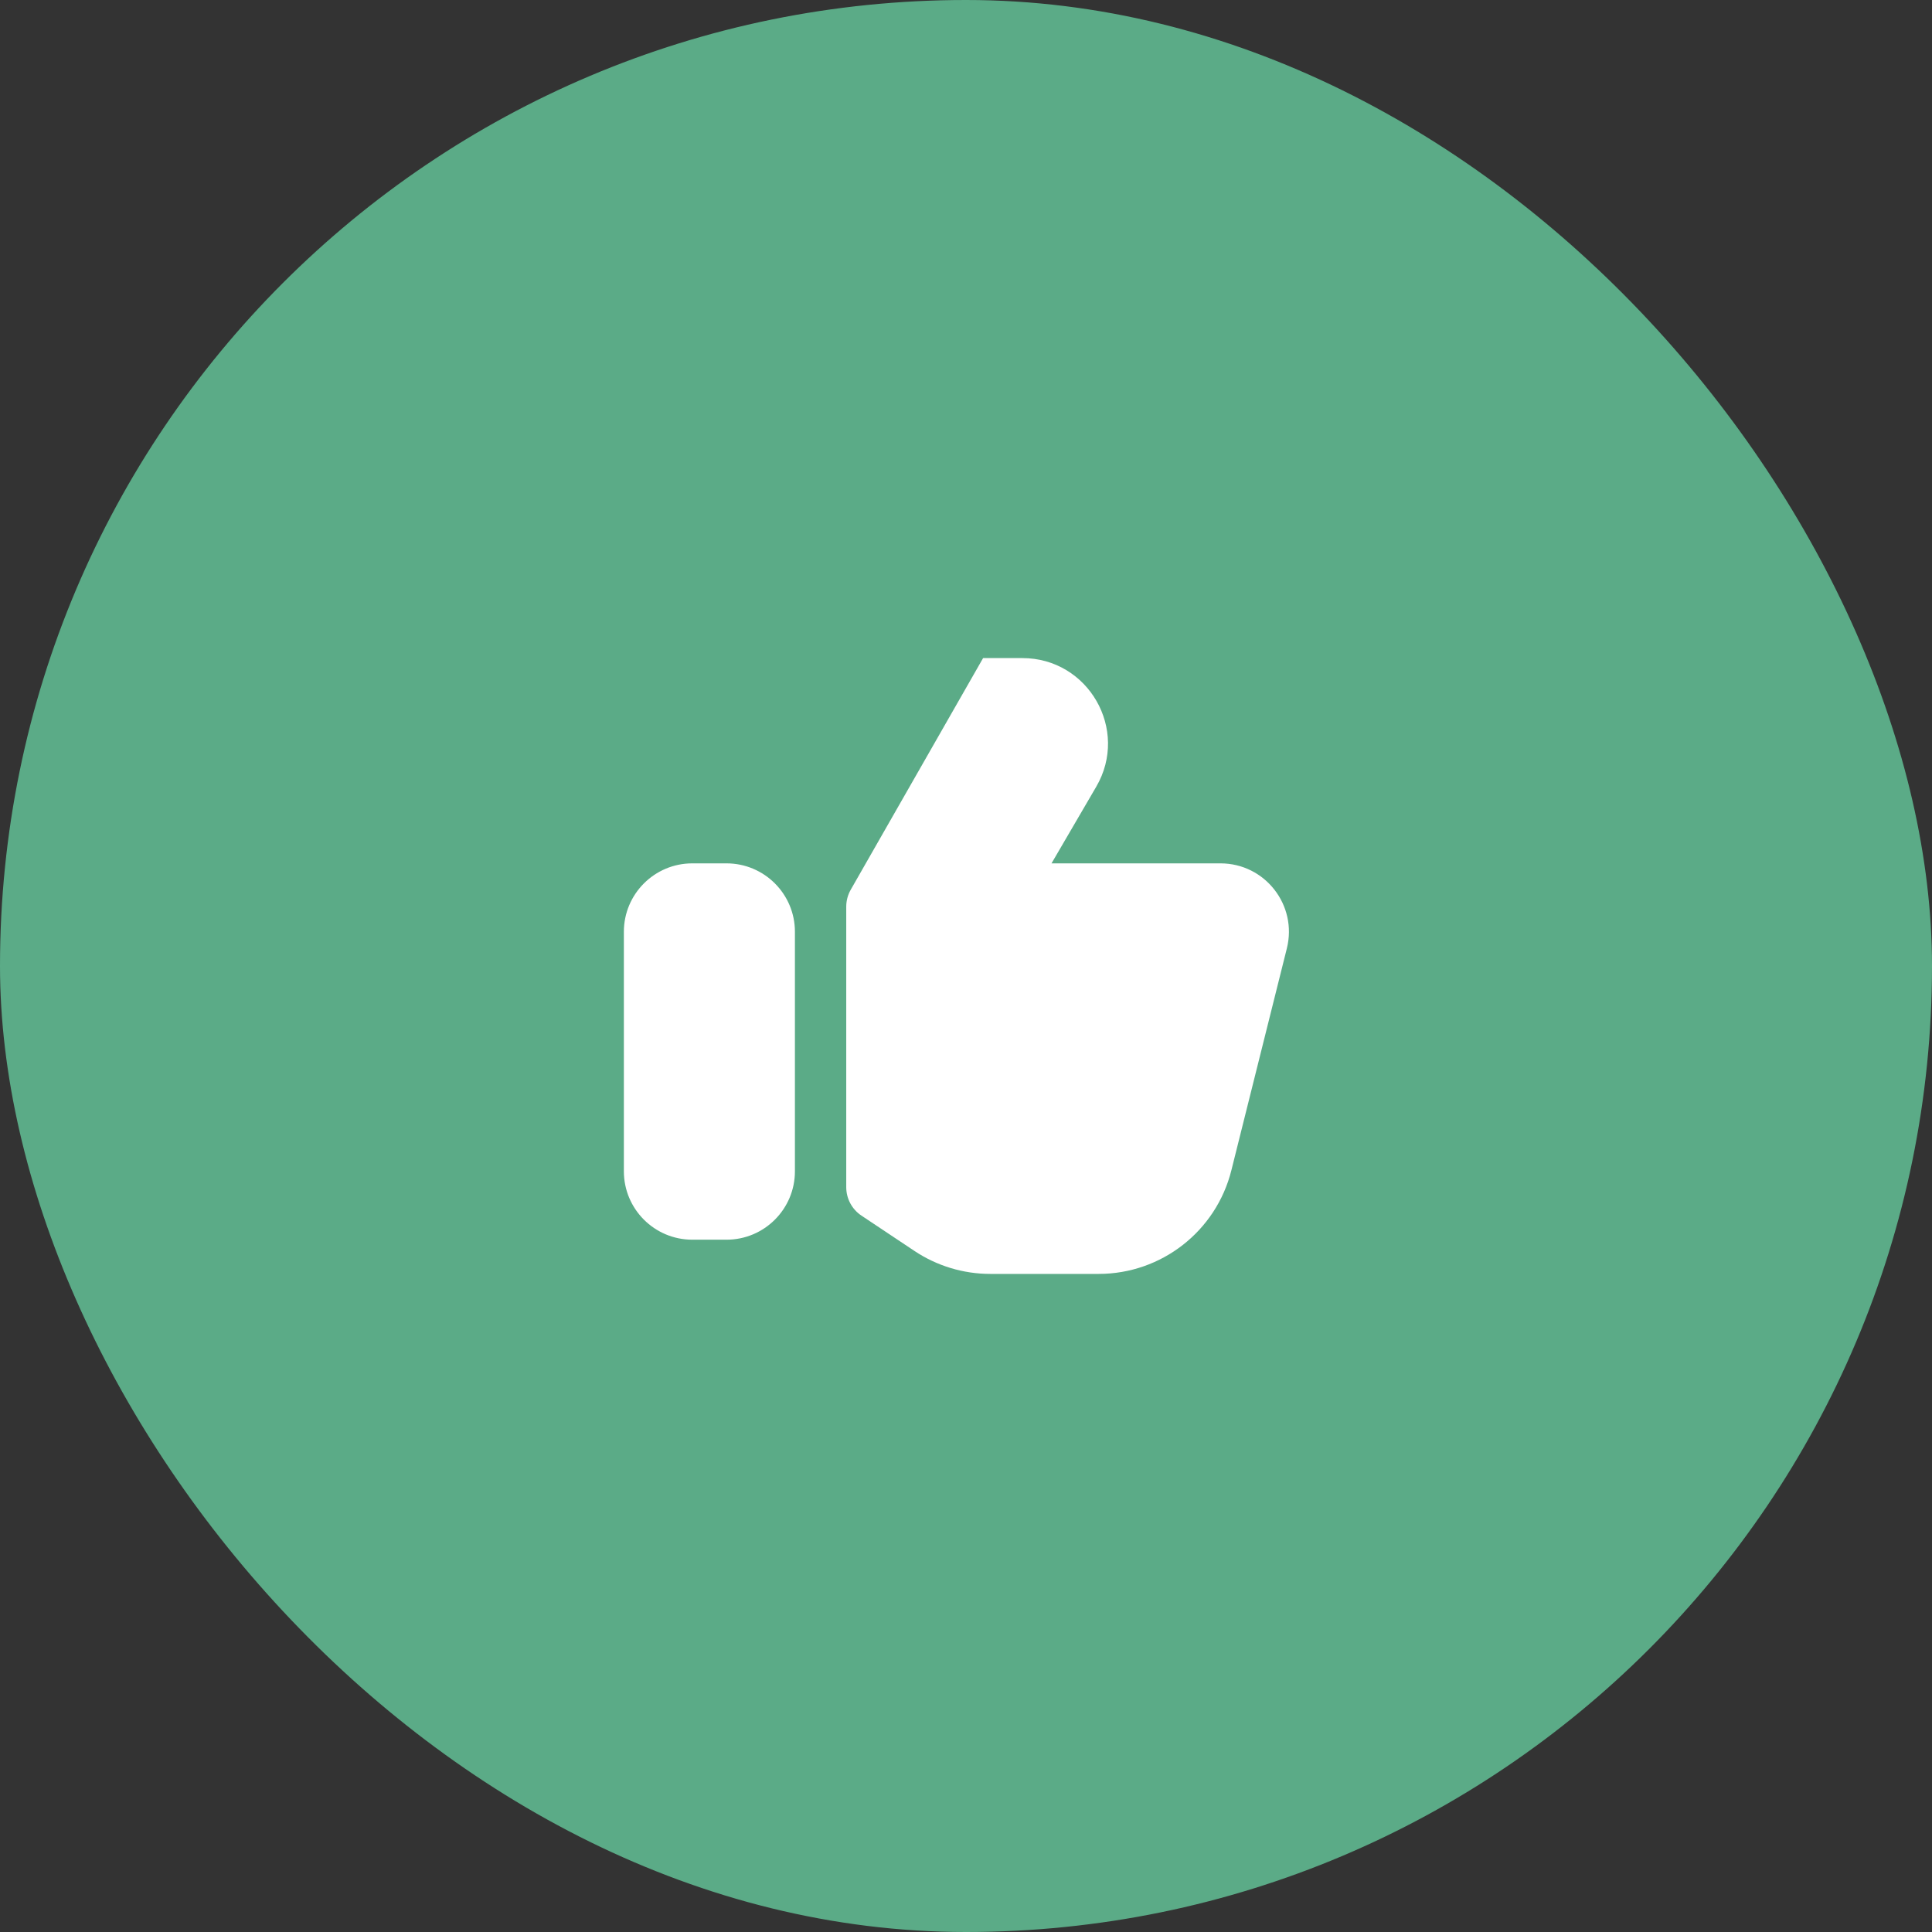
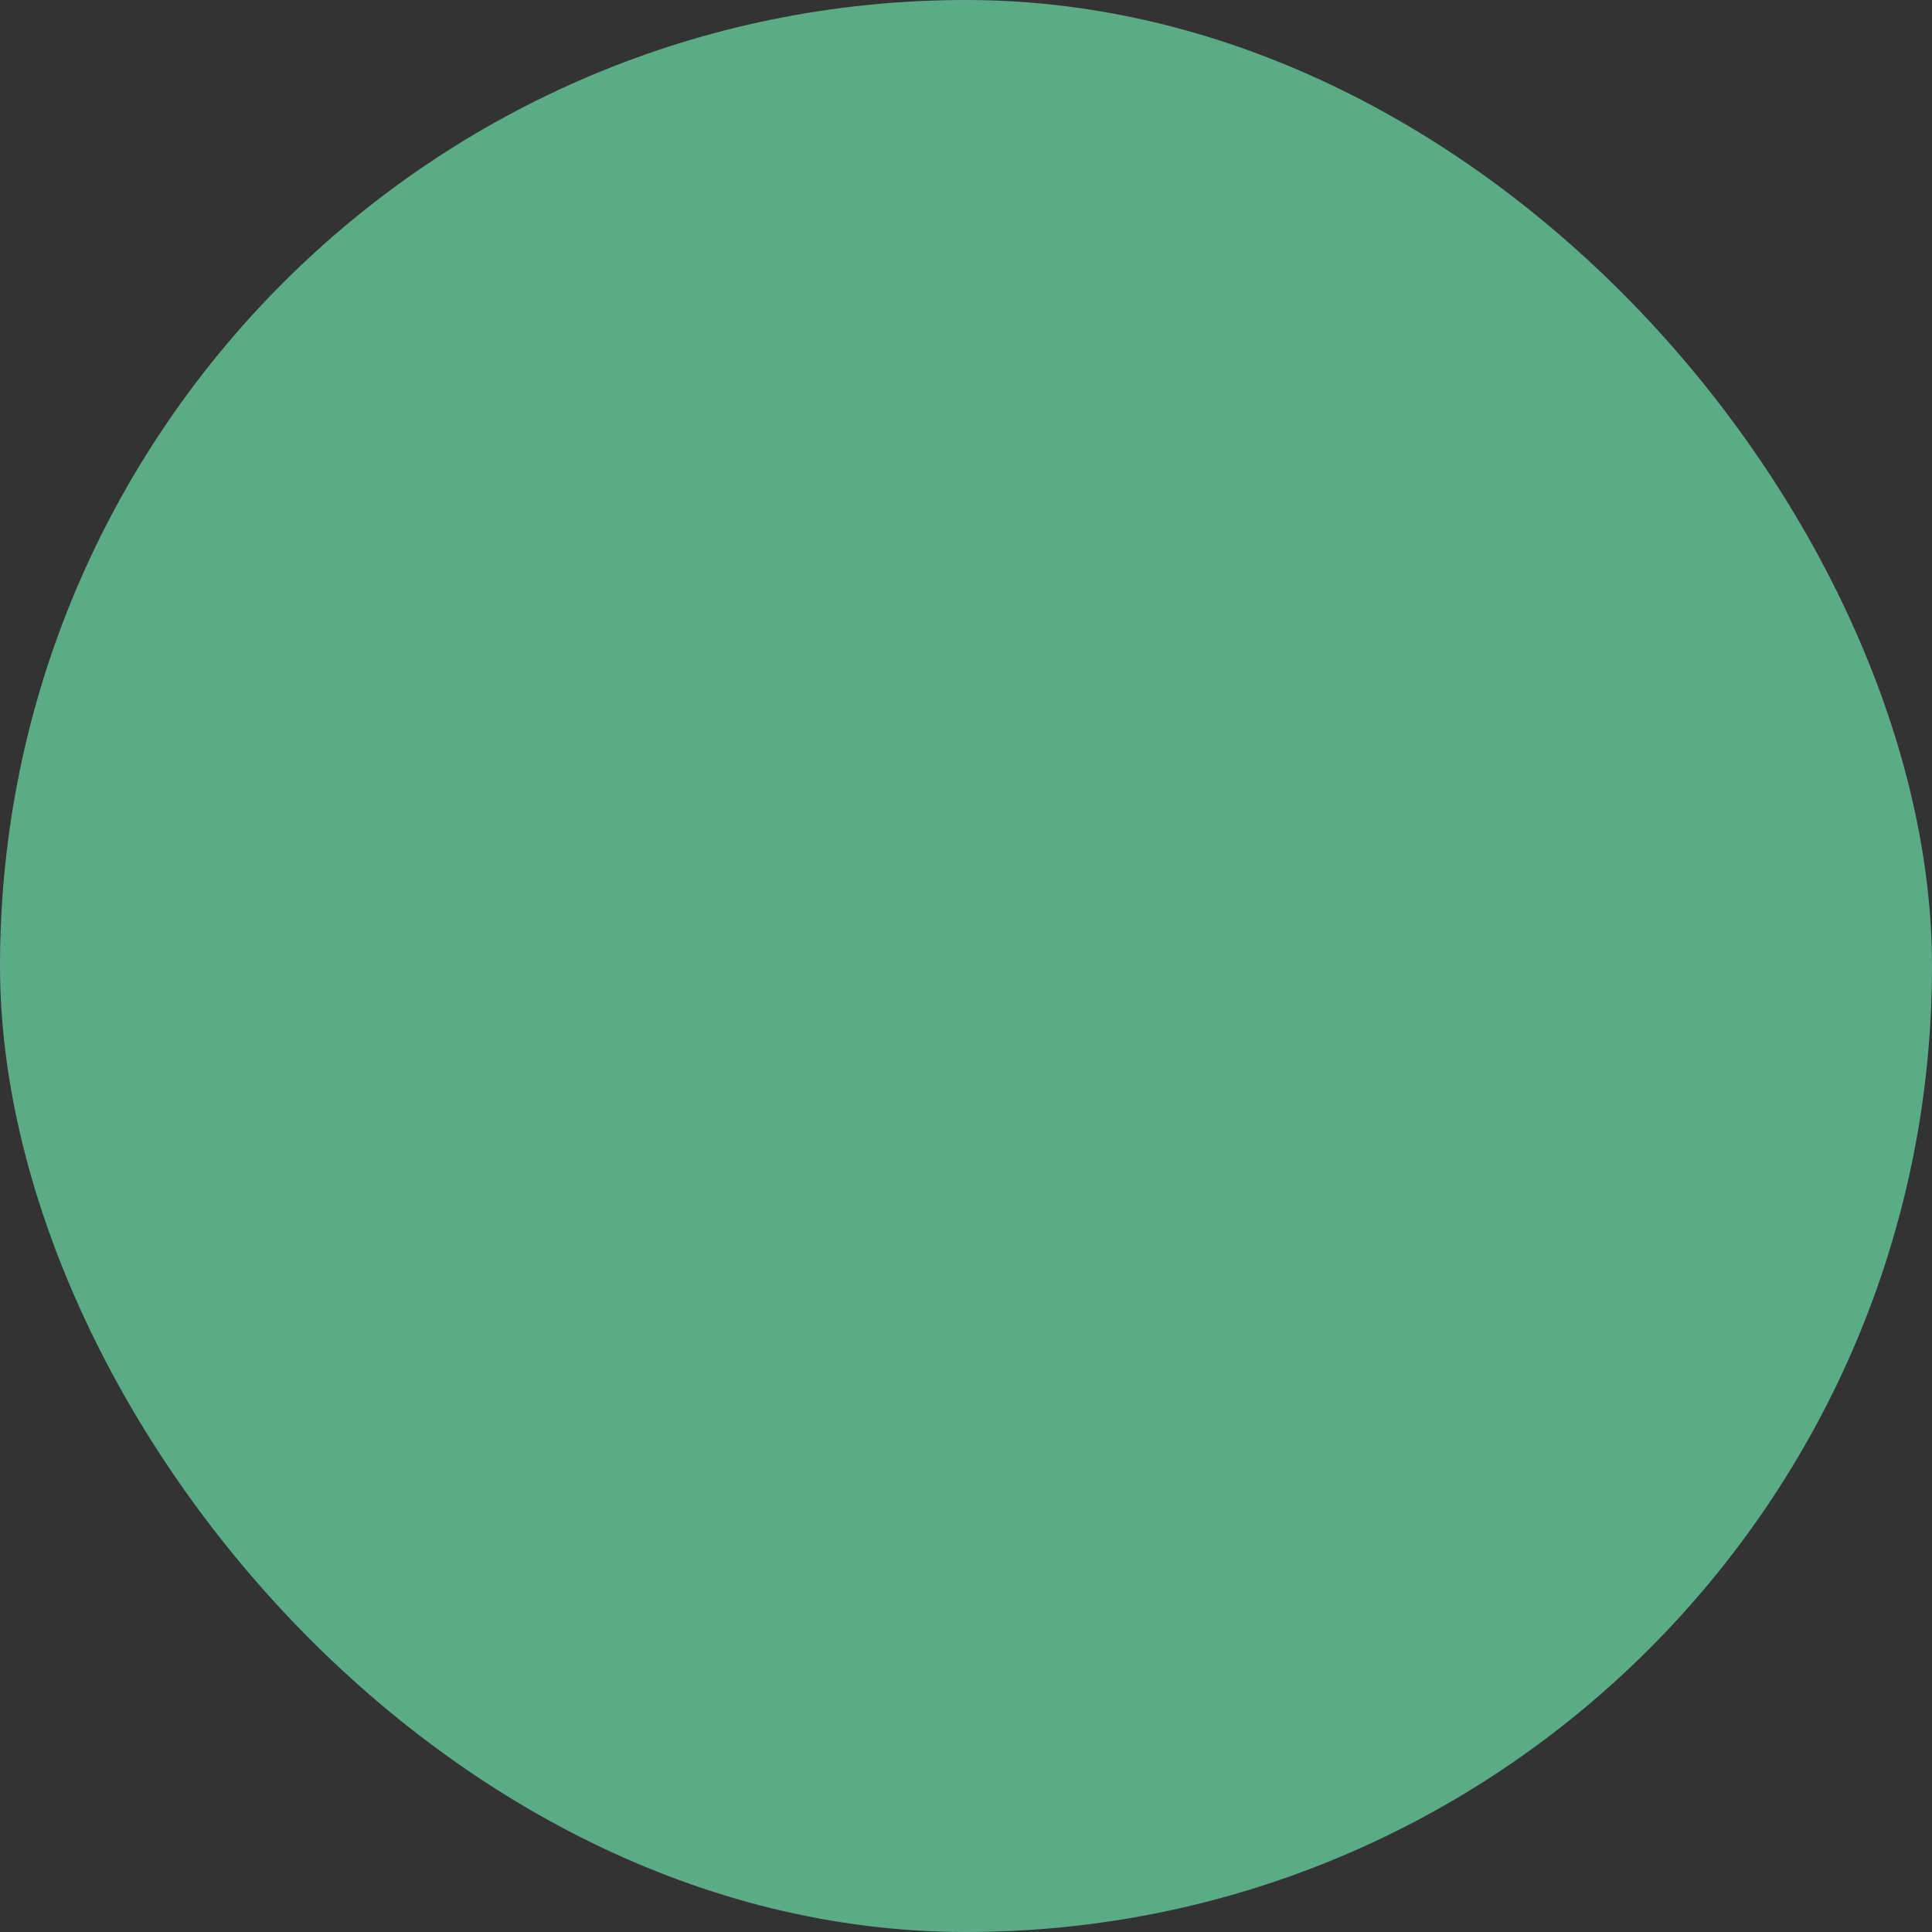
<svg xmlns="http://www.w3.org/2000/svg" width="80" height="80" viewBox="0 0 80 80" fill="none">
  <rect x="0" y="0" width="80" height="80" fill="#333333" stroke="none" />
  <rect width="80" height="80" rx="40" fill="#5BAB87" />
-   <path fill-rule="evenodd" clip-rule="evenodd" d="M41.007 52.75H45.492C48.092 52.75 50.359 50.98 50.989 48.458L53.286 39.27C53.733 37.482 52.381 35.75 50.538 35.75H43.541L45.393 32.576C46.77 30.215 45.067 27.25 42.334 27.25H40.708L35.228 36.84C35.106 37.054 35.041 37.296 35.041 37.543V49.158C35.041 49.632 35.278 50.075 35.672 50.337L37.864 51.798C38.795 52.419 39.888 52.75 41.007 52.75ZM28.666 35.75H30.083C31.648 35.75 32.916 37.019 32.916 38.583V48.5C32.916 50.065 31.648 51.333 30.083 51.333H28.666C27.102 51.333 25.833 50.065 25.833 48.5V38.583C25.833 37.019 27.102 35.75 28.666 35.75Z" fill="white" />
</svg>